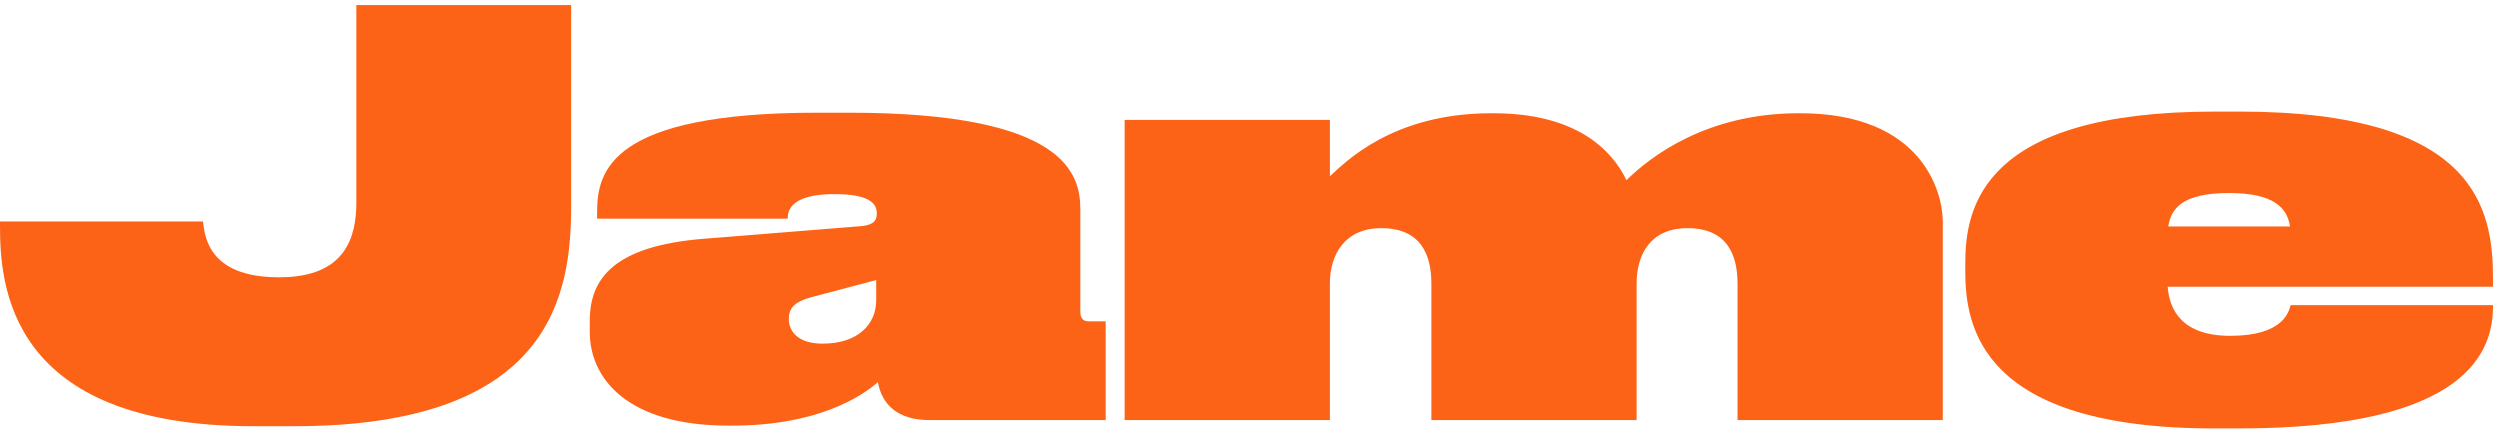
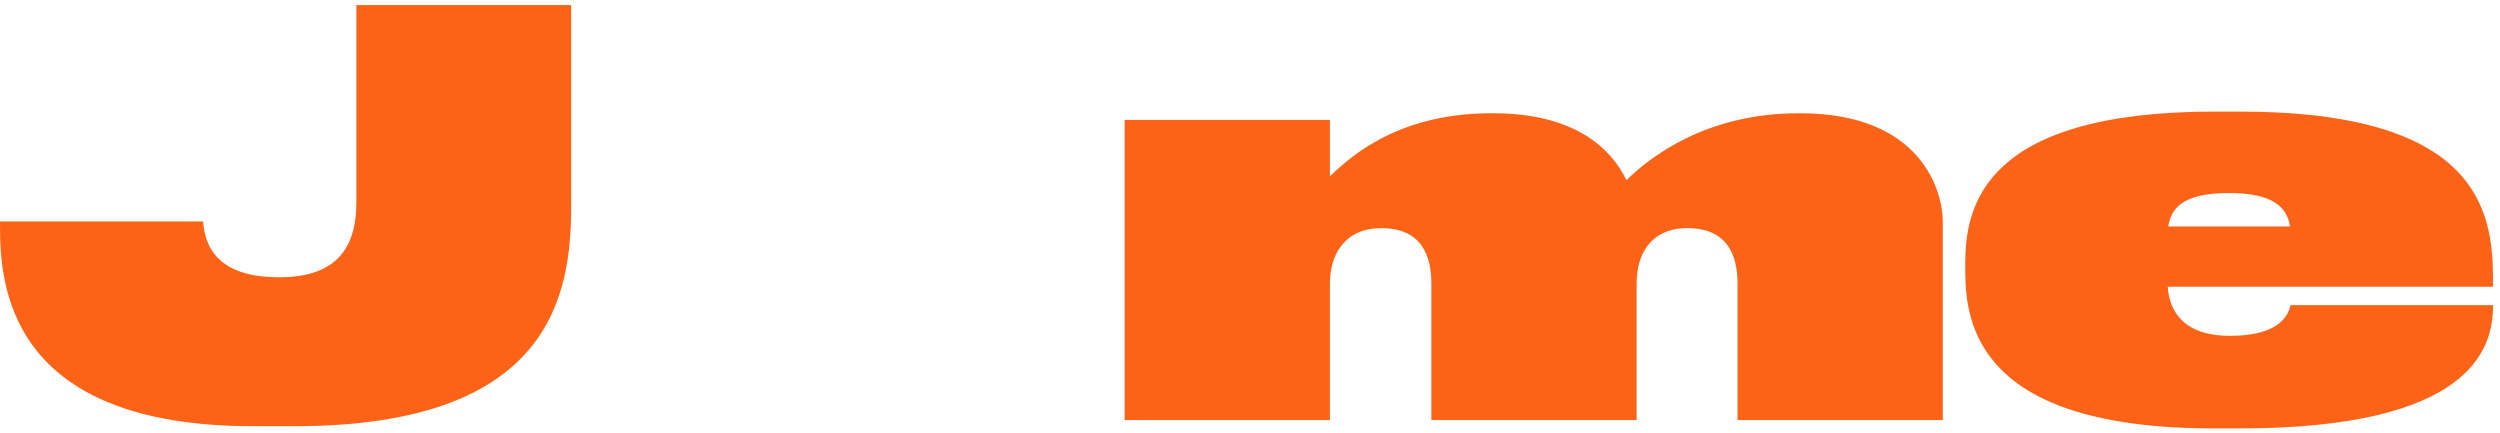
<svg xmlns="http://www.w3.org/2000/svg" viewBox="0 0 248 43" fill="none">
  <path d="M29.197 42.279C54.926 42.279 56.66 28.998 56.66 20.366V0.5H35.35V20.089C35.35 23.575 34.231 27.504 27.743 27.504H27.631C20.527 27.504 20.304 23.243 20.136 21.97H0V22.358C0 28.168 0.727 42.279 25.114 42.279H29.197Z" fill="#FC6316" />
-   <path d="M86.92 29.773C86.92 32.152 85.13 34.089 81.606 34.089C78.977 34.089 78.25 32.706 78.25 31.654V31.599C78.25 30.437 79.033 29.883 80.431 29.496L86.92 27.781V29.773ZM87.088 37.907C87.479 40.121 89.045 41.67 92.177 41.67H109.685V31.875H107.951C107.447 31.875 107.168 31.544 107.168 30.935V20.753C107.168 17.267 105.713 11.18 84.235 11.18H81.047C60.631 11.18 59.233 16.935 59.233 21.03V21.694H78.138C78.138 20.974 78.362 19.259 82.725 19.259H82.837C86.249 19.259 86.976 20.2 86.976 21.14V21.196C86.976 21.804 86.752 22.247 85.633 22.413L69.804 23.686C60.855 24.405 58.506 27.67 58.506 31.82V32.927C58.506 37.52 62.197 42.223 72.265 42.223H72.601C81.159 42.223 85.521 39.291 87.088 37.907Z" fill="#FC6316" />
  <path d="M131.925 41.67V28.113C131.925 25.291 133.379 22.634 137.014 22.634C140.986 22.634 141.993 25.291 141.993 28.168V41.67H162.352V28.113C162.352 25.291 163.695 22.634 167.386 22.634C171.357 22.634 172.364 25.291 172.364 28.168V41.67H192.724V21.97C192.724 19.093 190.71 11.235 178.573 11.235H178.405C169.344 11.235 163.751 15.496 161.345 17.875C159.835 14.721 156.2 11.235 148.145 11.235H147.921C138.133 11.235 133.435 16.105 131.925 17.488V11.899H111.565V41.67H131.925Z" fill="#FC6316" />
  <path d="M215.091 22.468C215.37 20.753 216.377 19.148 221.131 19.148C225.606 19.148 226.893 20.642 227.172 22.468H215.091ZM247.308 30.271H227.228C227.06 30.879 226.557 33.314 221.243 33.314C216.377 33.314 215.202 30.658 215.035 28.445H247.308V27.67C247.308 20.753 245.686 11.069 222.138 11.069H219.677C196.633 11.069 194.955 20.587 194.955 26.121V26.895C194.955 32.429 196.521 42.5 219.621 42.5H222.138C244.959 42.5 247.308 34.698 247.308 30.381V30.271Z" fill="#FC6316" />
</svg>